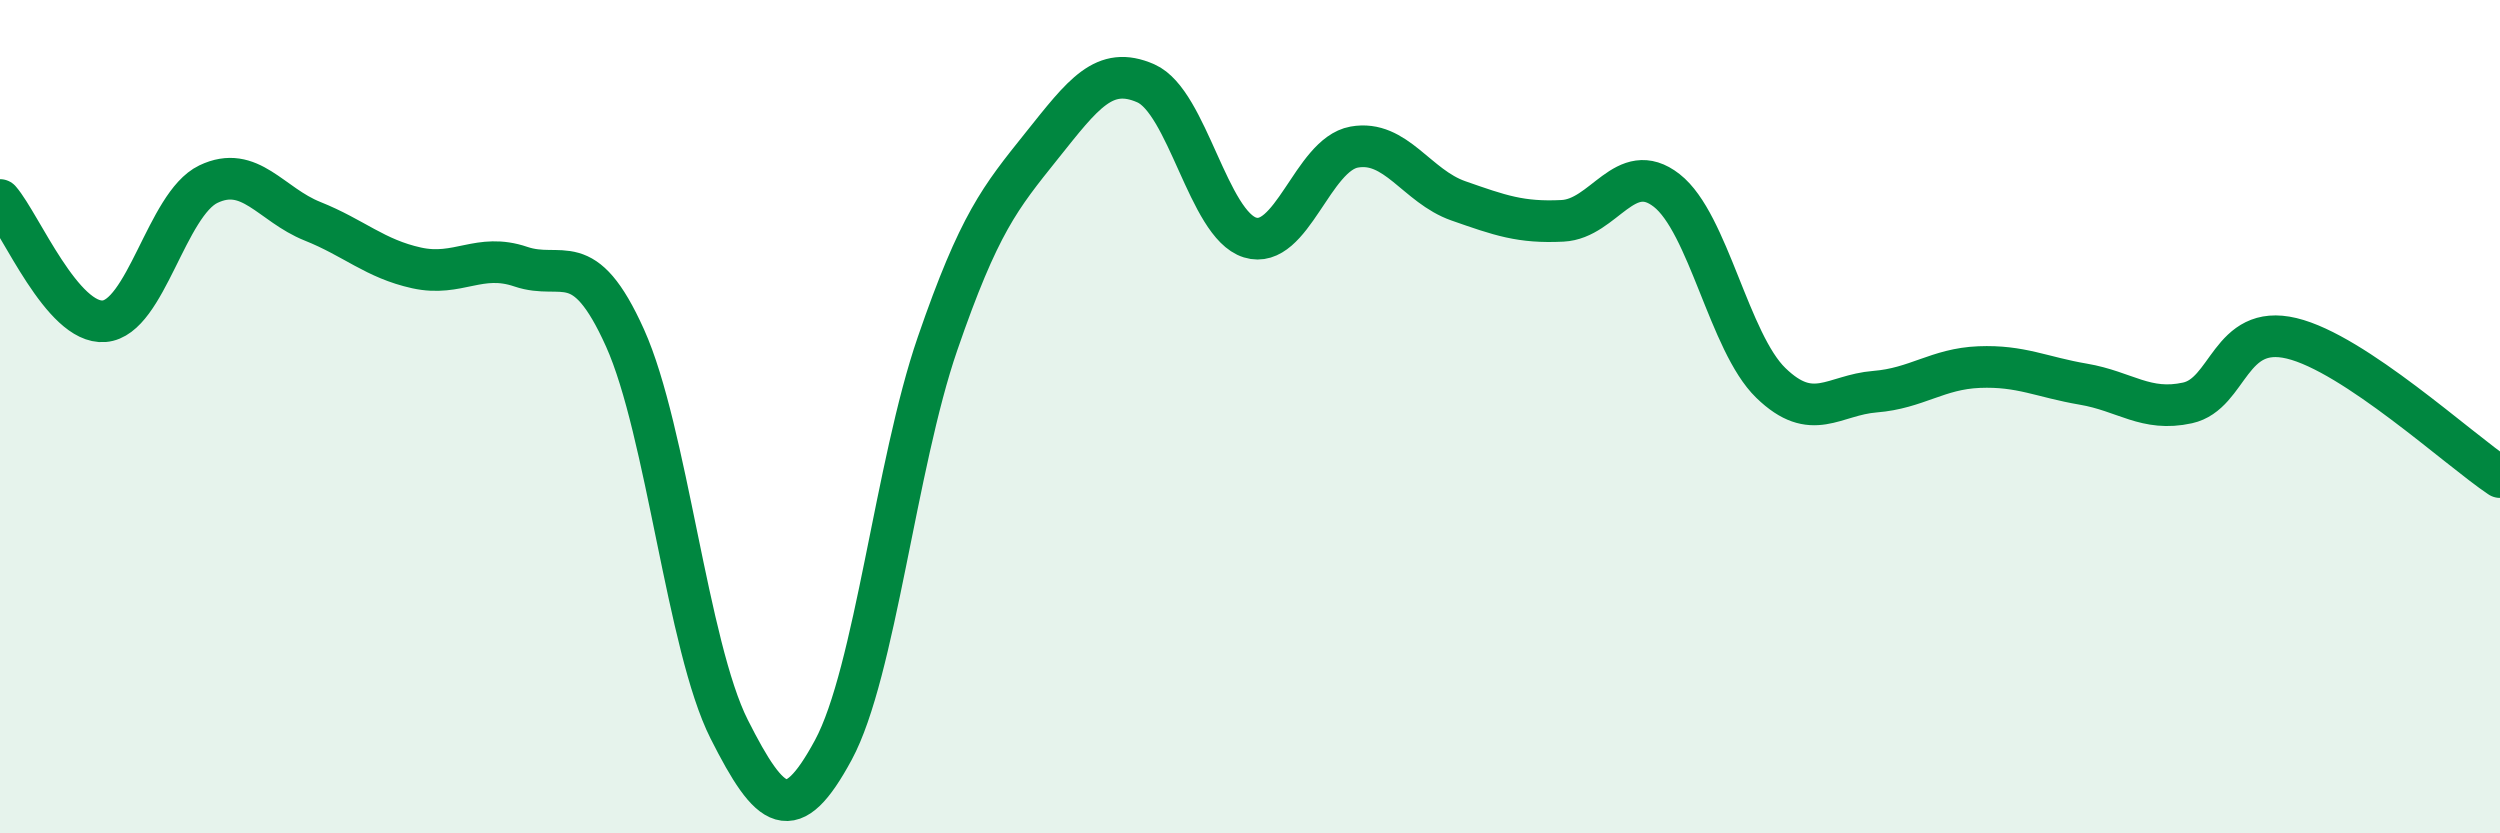
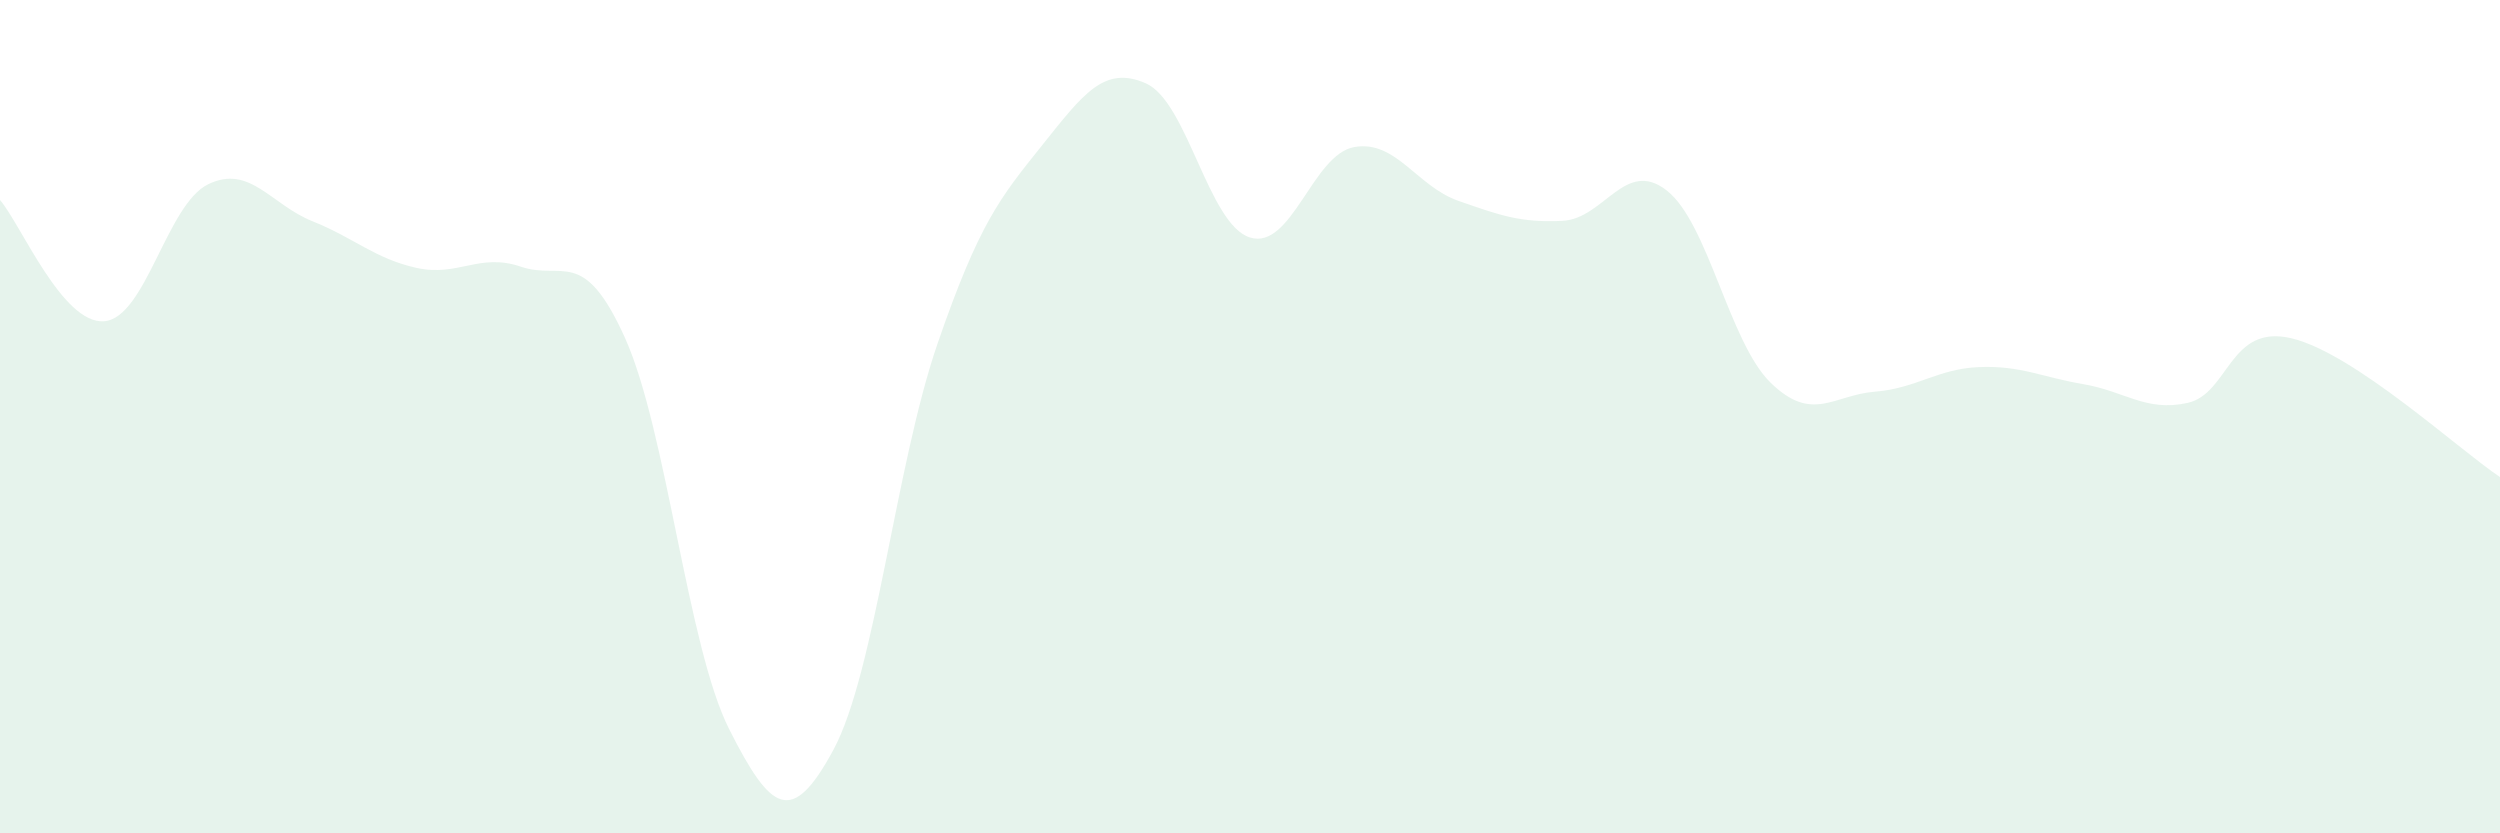
<svg xmlns="http://www.w3.org/2000/svg" width="60" height="20" viewBox="0 0 60 20">
  <path d="M 0,4.8 C 0.5,5.38 1.5,7.79 2.5,7.71 C 3.5,7.63 4,4.9 5,4.42 C 6,3.94 6.5,4.91 7.5,5.31 C 8.5,5.71 9,6.21 10,6.43 C 11,6.65 11.5,6.06 12.5,6.4 C 13.5,6.74 14,5.89 15,8.11 C 16,10.33 16.5,15.52 17.5,17.5 C 18.5,19.48 19,19.85 20,18 C 21,16.15 21.5,11.15 22.5,8.25 C 23.5,5.35 24,4.75 25,3.5 C 26,2.25 26.5,1.56 27.5,2 C 28.5,2.44 29,5.39 30,5.7 C 31,6.01 31.5,3.71 32.5,3.53 C 33.5,3.35 34,4.47 35,4.82 C 36,5.17 36.5,5.35 37.5,5.3 C 38.5,5.25 39,3.79 40,4.57 C 41,5.35 41.5,8.22 42.5,9.19 C 43.5,10.16 44,9.48 45,9.4 C 46,9.32 46.5,8.85 47.5,8.81 C 48.5,8.77 49,9.05 50,9.22 C 51,9.39 51.5,9.89 52.5,9.67 C 53.5,9.45 53.5,7.76 55,8.12 C 56.5,8.48 59,10.78 60,11.45L60 20L0 20Z" fill="#008740" opacity="0.1" stroke-linecap="round" stroke-linejoin="round" />
-   <path d="M 0,4.8 C 0.5,5.38 1.5,7.79 2.5,7.71 C 3.5,7.63 4,4.9 5,4.42 C 6,3.94 6.5,4.91 7.5,5.31 C 8.5,5.71 9,6.21 10,6.43 C 11,6.65 11.5,6.06 12.5,6.4 C 13.5,6.74 14,5.89 15,8.11 C 16,10.33 16.5,15.52 17.5,17.5 C 18.5,19.48 19,19.85 20,18 C 21,16.15 21.5,11.15 22.5,8.25 C 23.5,5.35 24,4.75 25,3.5 C 26,2.25 26.5,1.56 27.5,2 C 28.5,2.44 29,5.39 30,5.7 C 31,6.01 31.5,3.71 32.5,3.53 C 33.5,3.35 34,4.47 35,4.82 C 36,5.17 36.5,5.35 37.5,5.3 C 38.5,5.25 39,3.79 40,4.57 C 41,5.35 41.5,8.22 42.5,9.19 C 43.5,10.16 44,9.48 45,9.4 C 46,9.32 46.5,8.85 47.5,8.81 C 48.5,8.77 49,9.05 50,9.22 C 51,9.39 51.5,9.89 52.5,9.67 C 53.5,9.45 53.5,7.76 55,8.12 C 56.5,8.48 59,10.78 60,11.45" stroke="#008740" stroke-width="1" fill="none" stroke-linecap="round" stroke-linejoin="round" />
</svg>